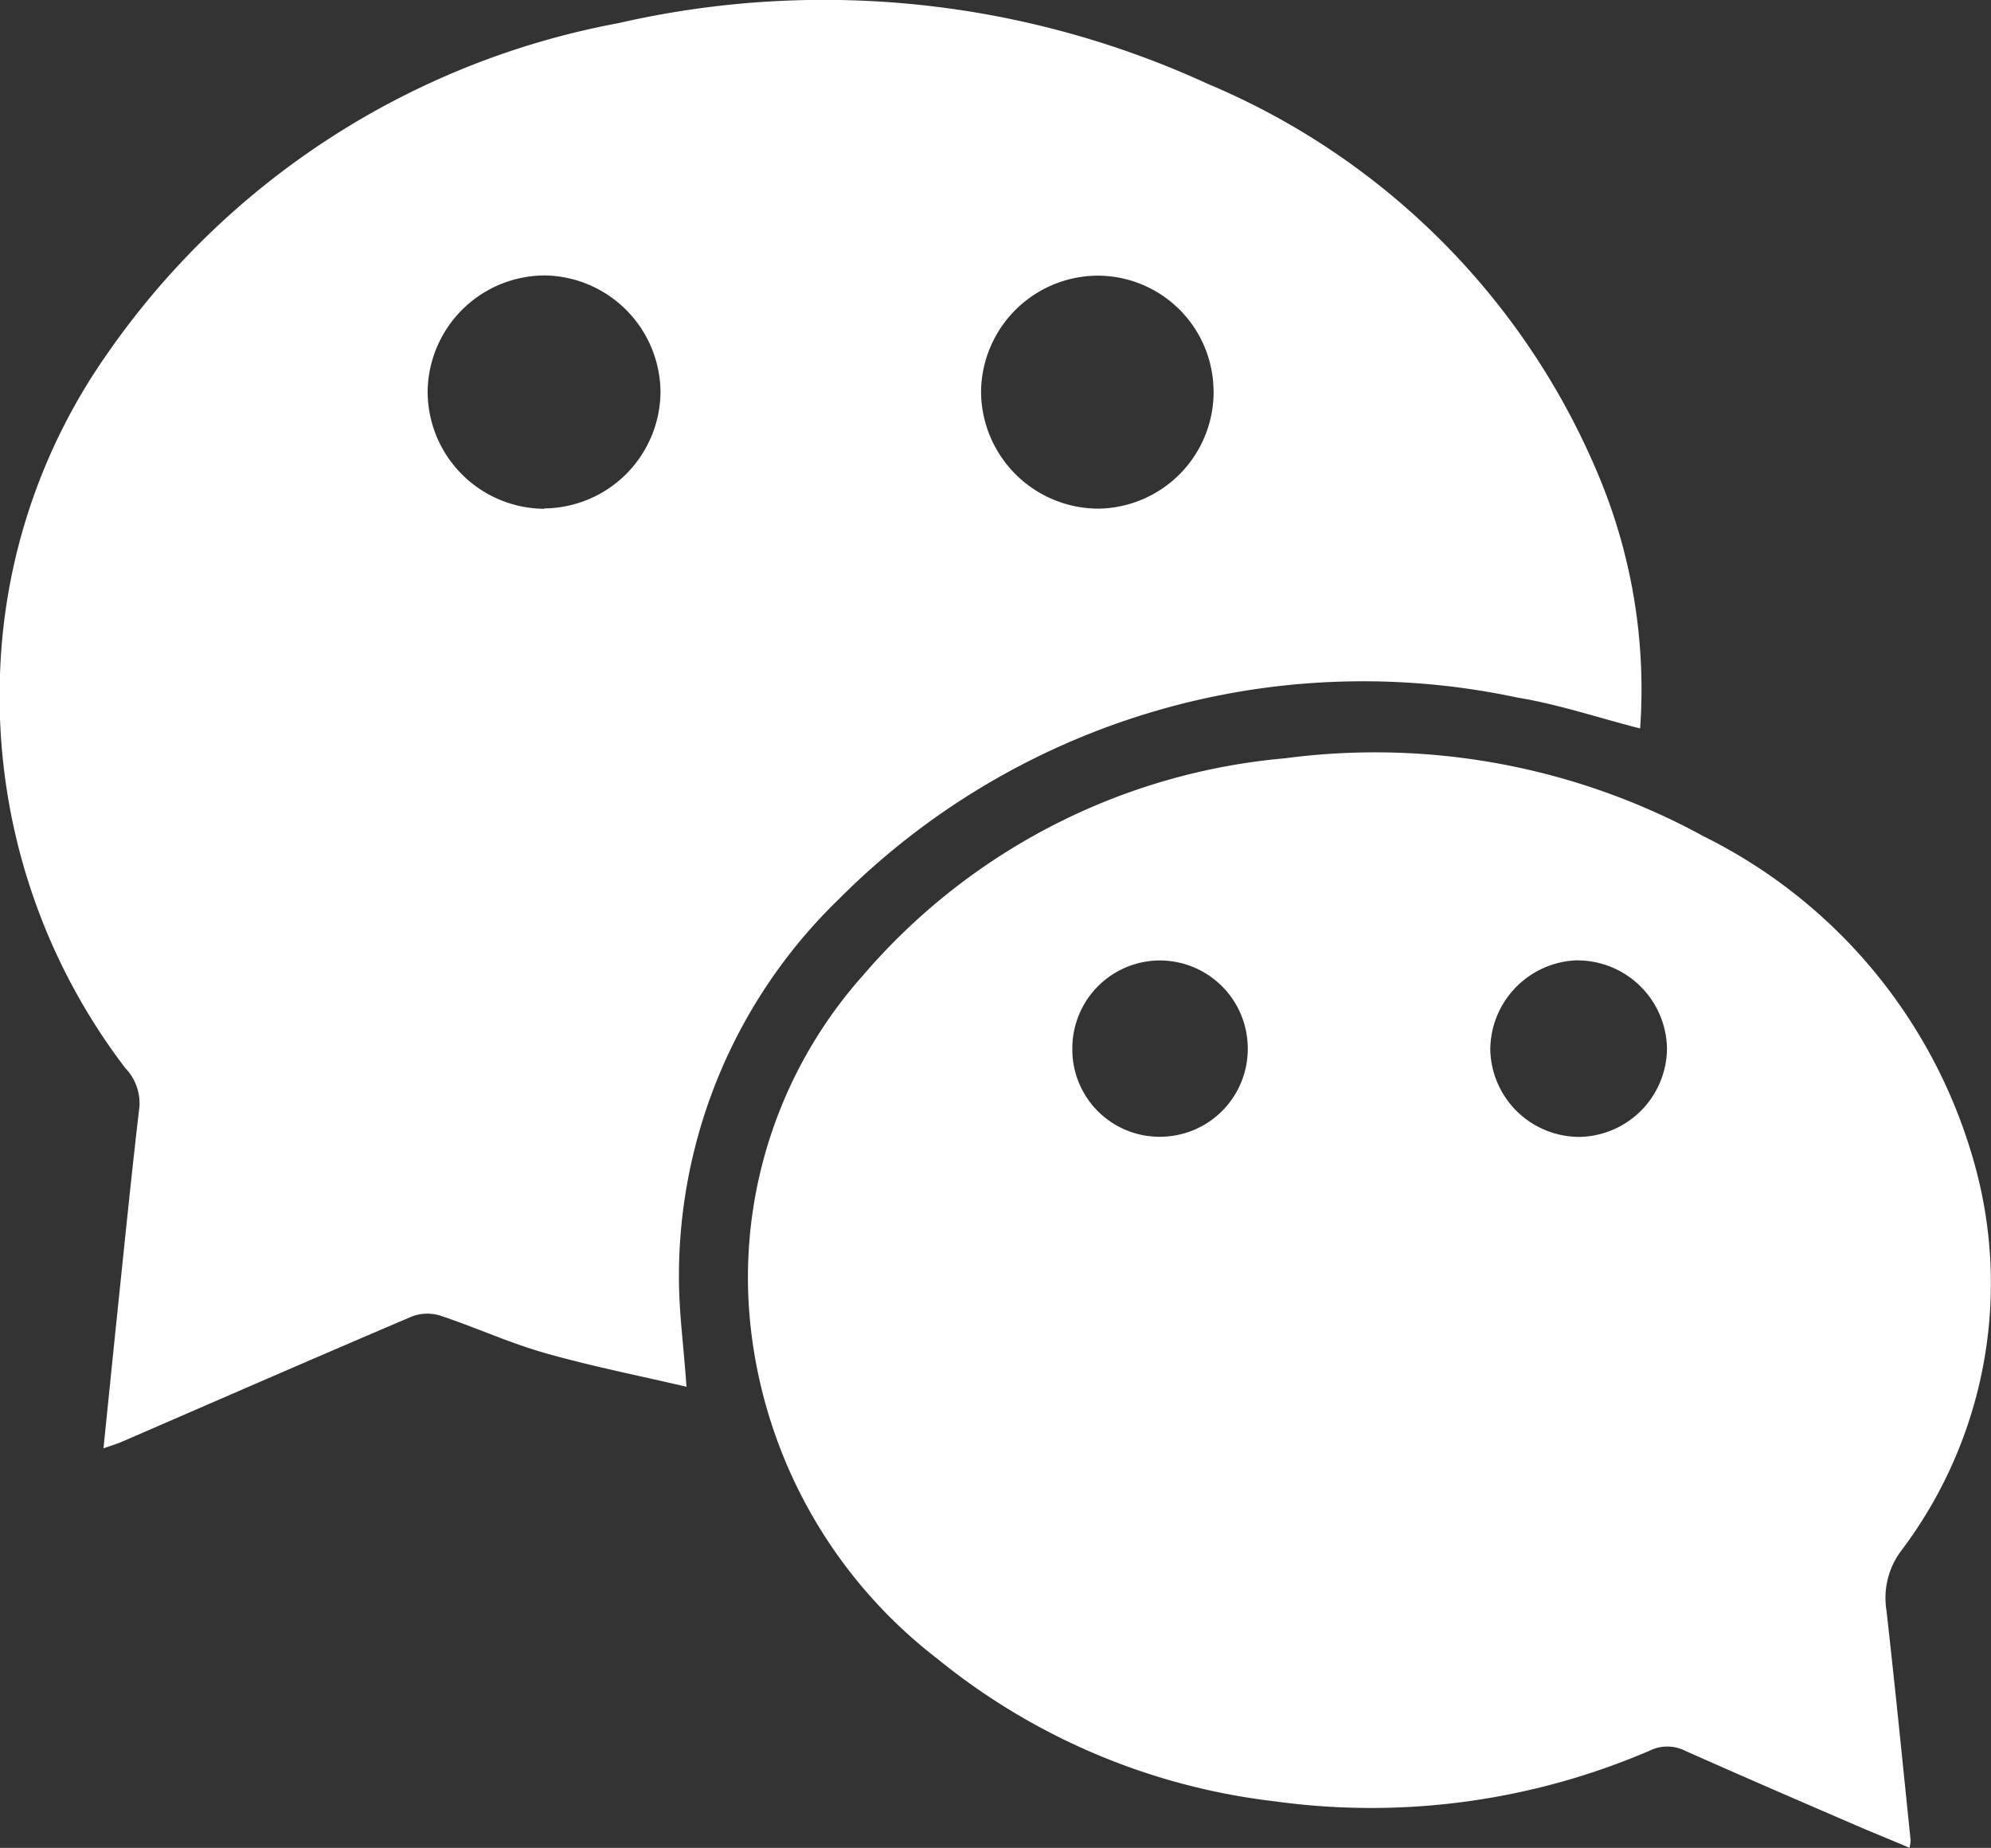
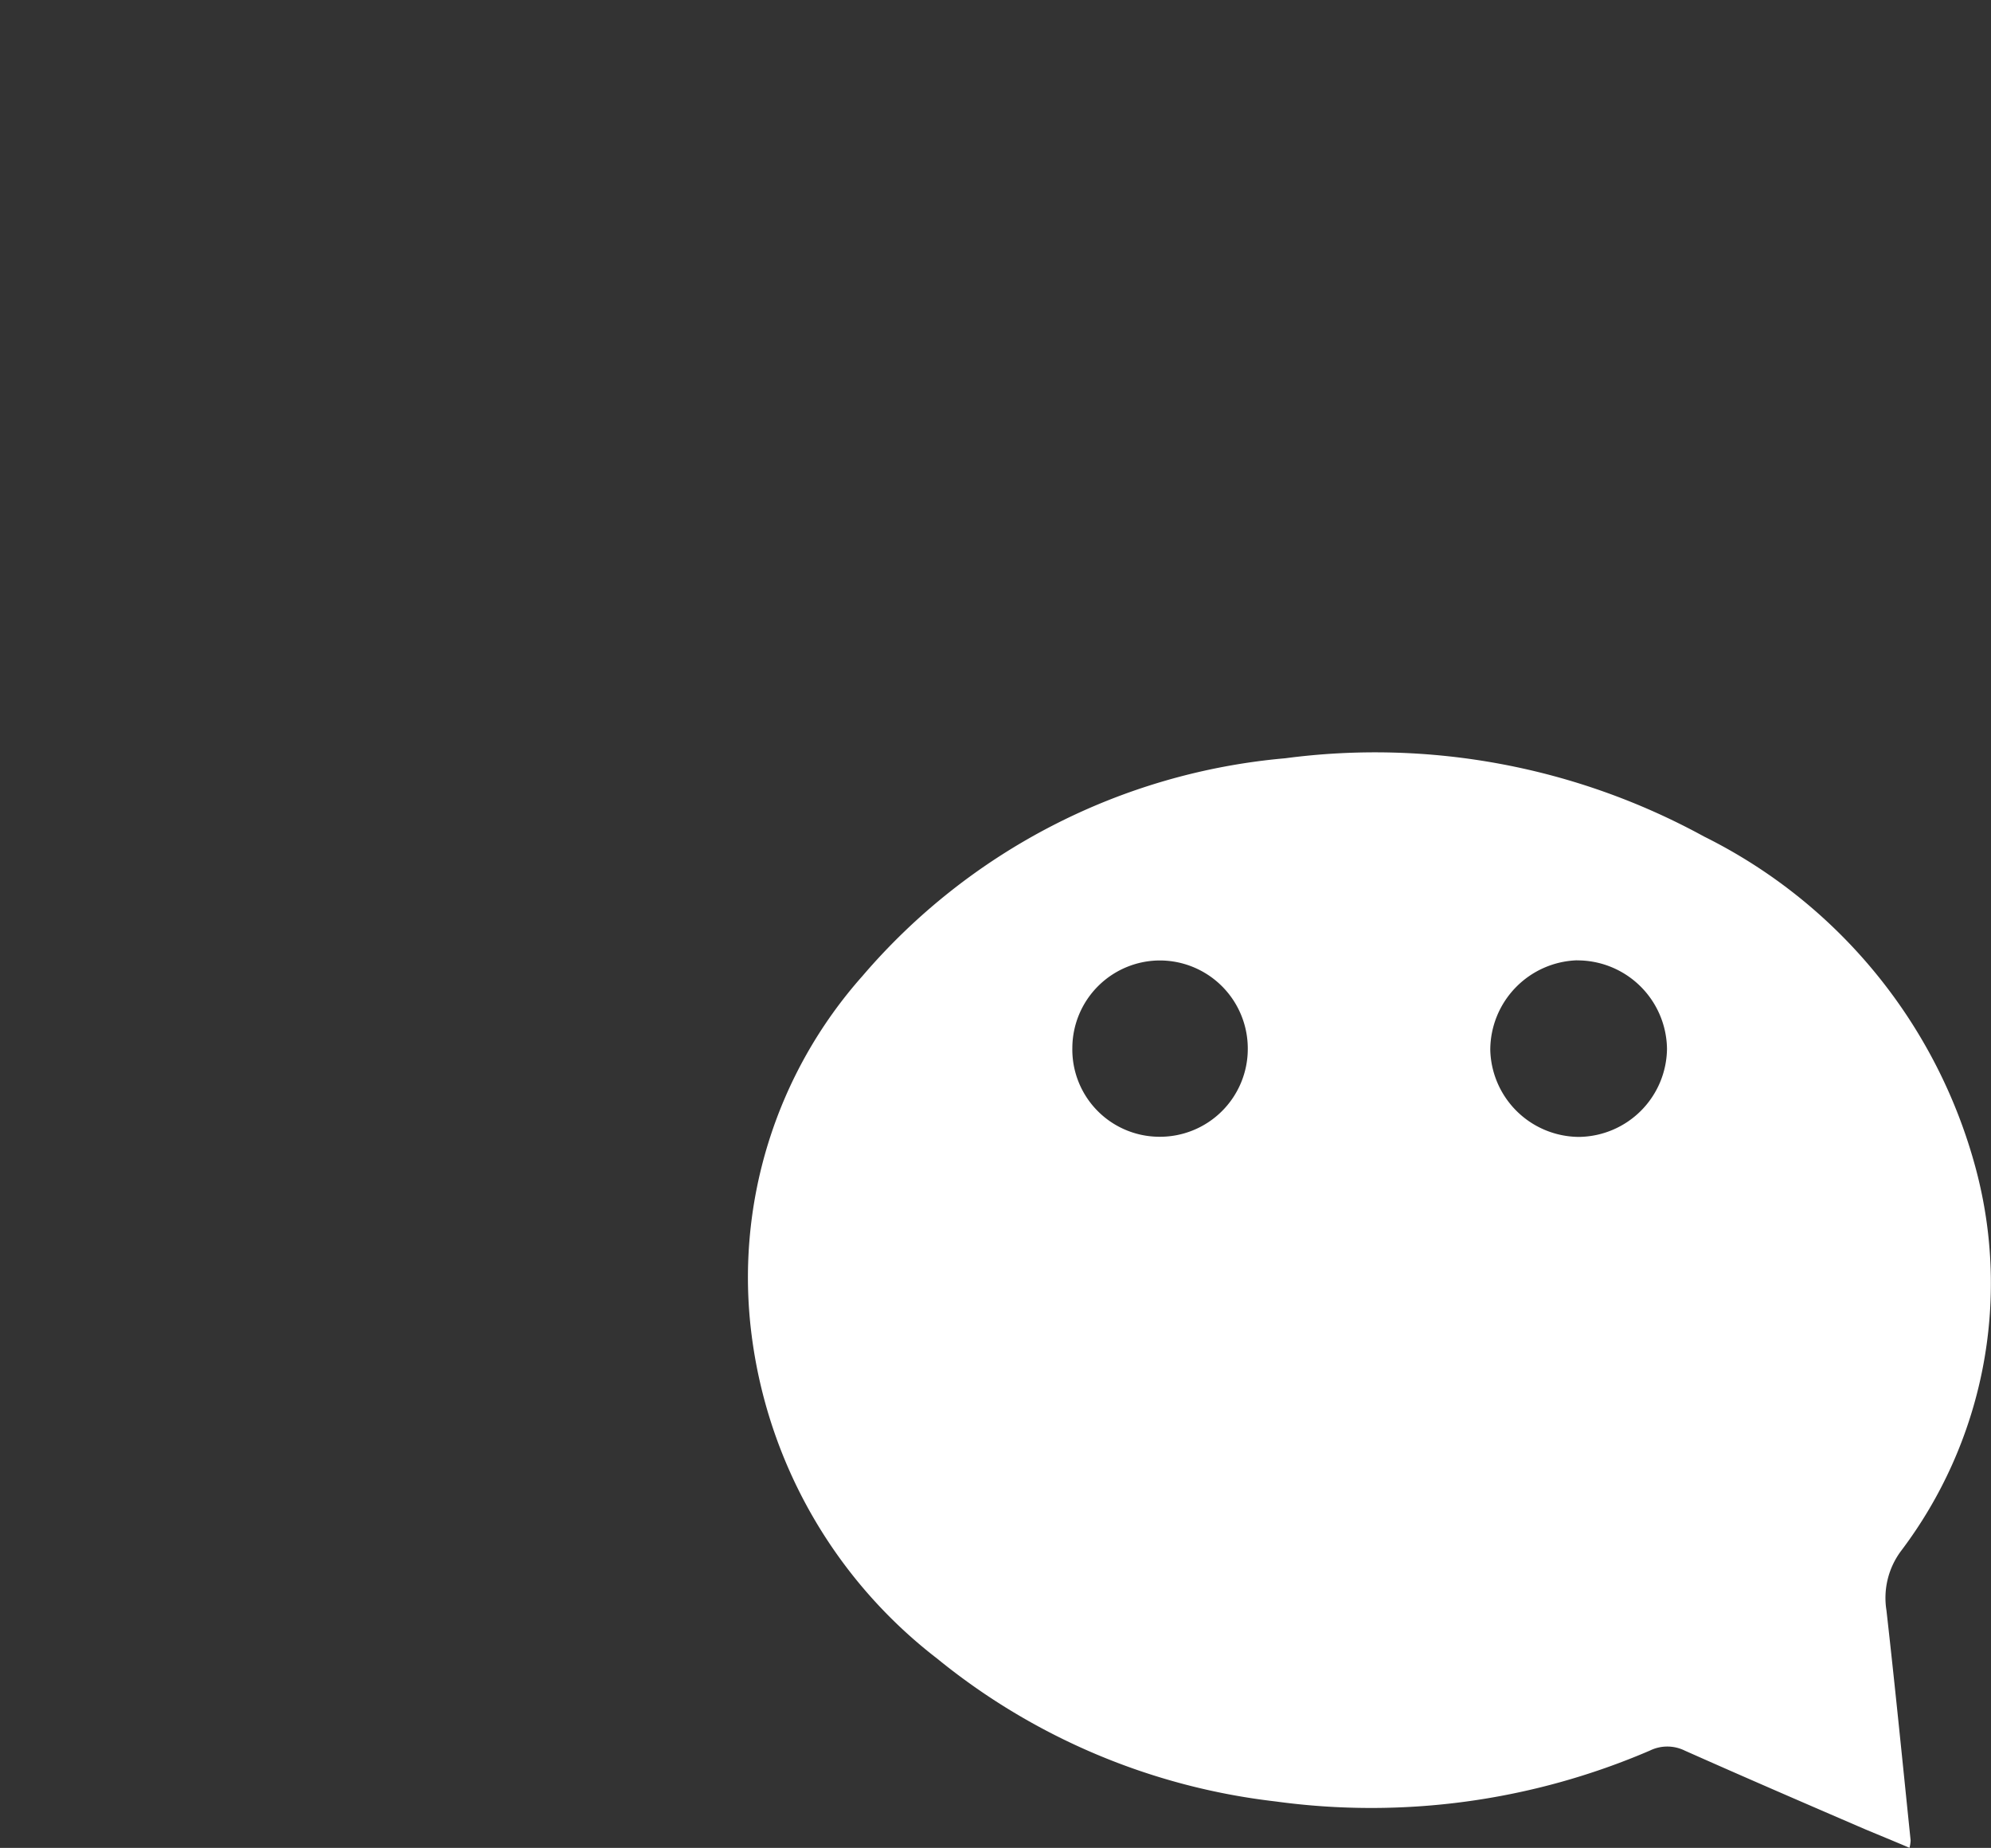
<svg xmlns="http://www.w3.org/2000/svg" width="26.454" height="24.548">
  <rect width="100%" height="100%" fill="#333333" stroke="none" />
  <defs>
    <style>.a{fill:#fff;}</style>
  </defs>
  <g transform="translate(-2342.898 2504.259)">
-     <path class="a" d="M2364.69-2494.582c-.55-.14-1.082-.32-1.629-.41a9.828,9.828,0,0,0-9.022,2.682,6.964,6.964,0,0,0-2.12,5.028c0,.46.065.92.1,1.445-.637-.149-1.265-.273-1.88-.448-.469-.133-.918-.339-1.382-.494a.582.582,0,0,0-.38.006c-1.289.549-2.573,1.109-3.858,1.666-.069.03-.142.051-.246.088.064-.626.124-1.223.186-1.82.095-.907.185-1.815.292-2.72a.675.675,0,0,0-.187-.51,8.136,8.136,0,0,1-1.665-5.256,7.844,7.844,0,0,1,1.4-4.2,10.629,10.629,0,0,1,6.813-4.426,12.216,12.216,0,0,1,7.84.809,9.686,9.686,0,0,1,5.189,5.207A7.354,7.354,0,0,1,2364.69-2494.582Zm-14.561-2.923a1.559,1.559,0,0,0,1.545-1.542,1.561,1.561,0,0,0-1.536-1.553,1.561,1.561,0,0,0-1.558,1.53A1.559,1.559,0,0,0,2350.129-2497.5Zm8.893-1.567a1.541,1.541,0,0,0-1.554-1.525,1.557,1.557,0,0,0-1.535,1.553,1.563,1.563,0,0,0,1.547,1.542A1.552,1.552,0,0,0,2359.023-2499.072Z" />
    <path class="a" d="M2386.175-2461.694c-.2-.086-.4-.167-.6-.251-.8-.345-1.594-.688-2.387-1.041a.526.526,0,0,0-.462,0,9.372,9.372,0,0,1-4.973.676,8.7,8.7,0,0,1-4.5-1.9,6.449,6.449,0,0,1-2.463-4.3,6.026,6.026,0,0,1,1.473-4.765,8.353,8.353,0,0,1,5.618-2.893,9.1,9.1,0,0,1,5.565,1.04,6.92,6.92,0,0,1,3.614,4.426,5.892,5.892,0,0,1-1,5.068,1.042,1.042,0,0,0-.191.786c.115,1.017.216,2.036.321,3.055A.448.448,0,0,1,2386.175-2461.694Zm-11.123-10.628a1.159,1.159,0,0,0,1.145,1.182,1.167,1.167,0,0,0,1.186-1.17,1.17,1.17,0,0,0-1.16-1.172A1.166,1.166,0,0,0,2375.052-2472.322Zm6.706-1.162a1.193,1.193,0,0,0-1.153,1.189,1.185,1.185,0,0,0,1.18,1.157,1.184,1.184,0,0,0,1.168-1.172A1.191,1.191,0,0,0,2381.758-2473.483Z" transform="translate(-17.906 -18.018)" />
  </g>
</svg>